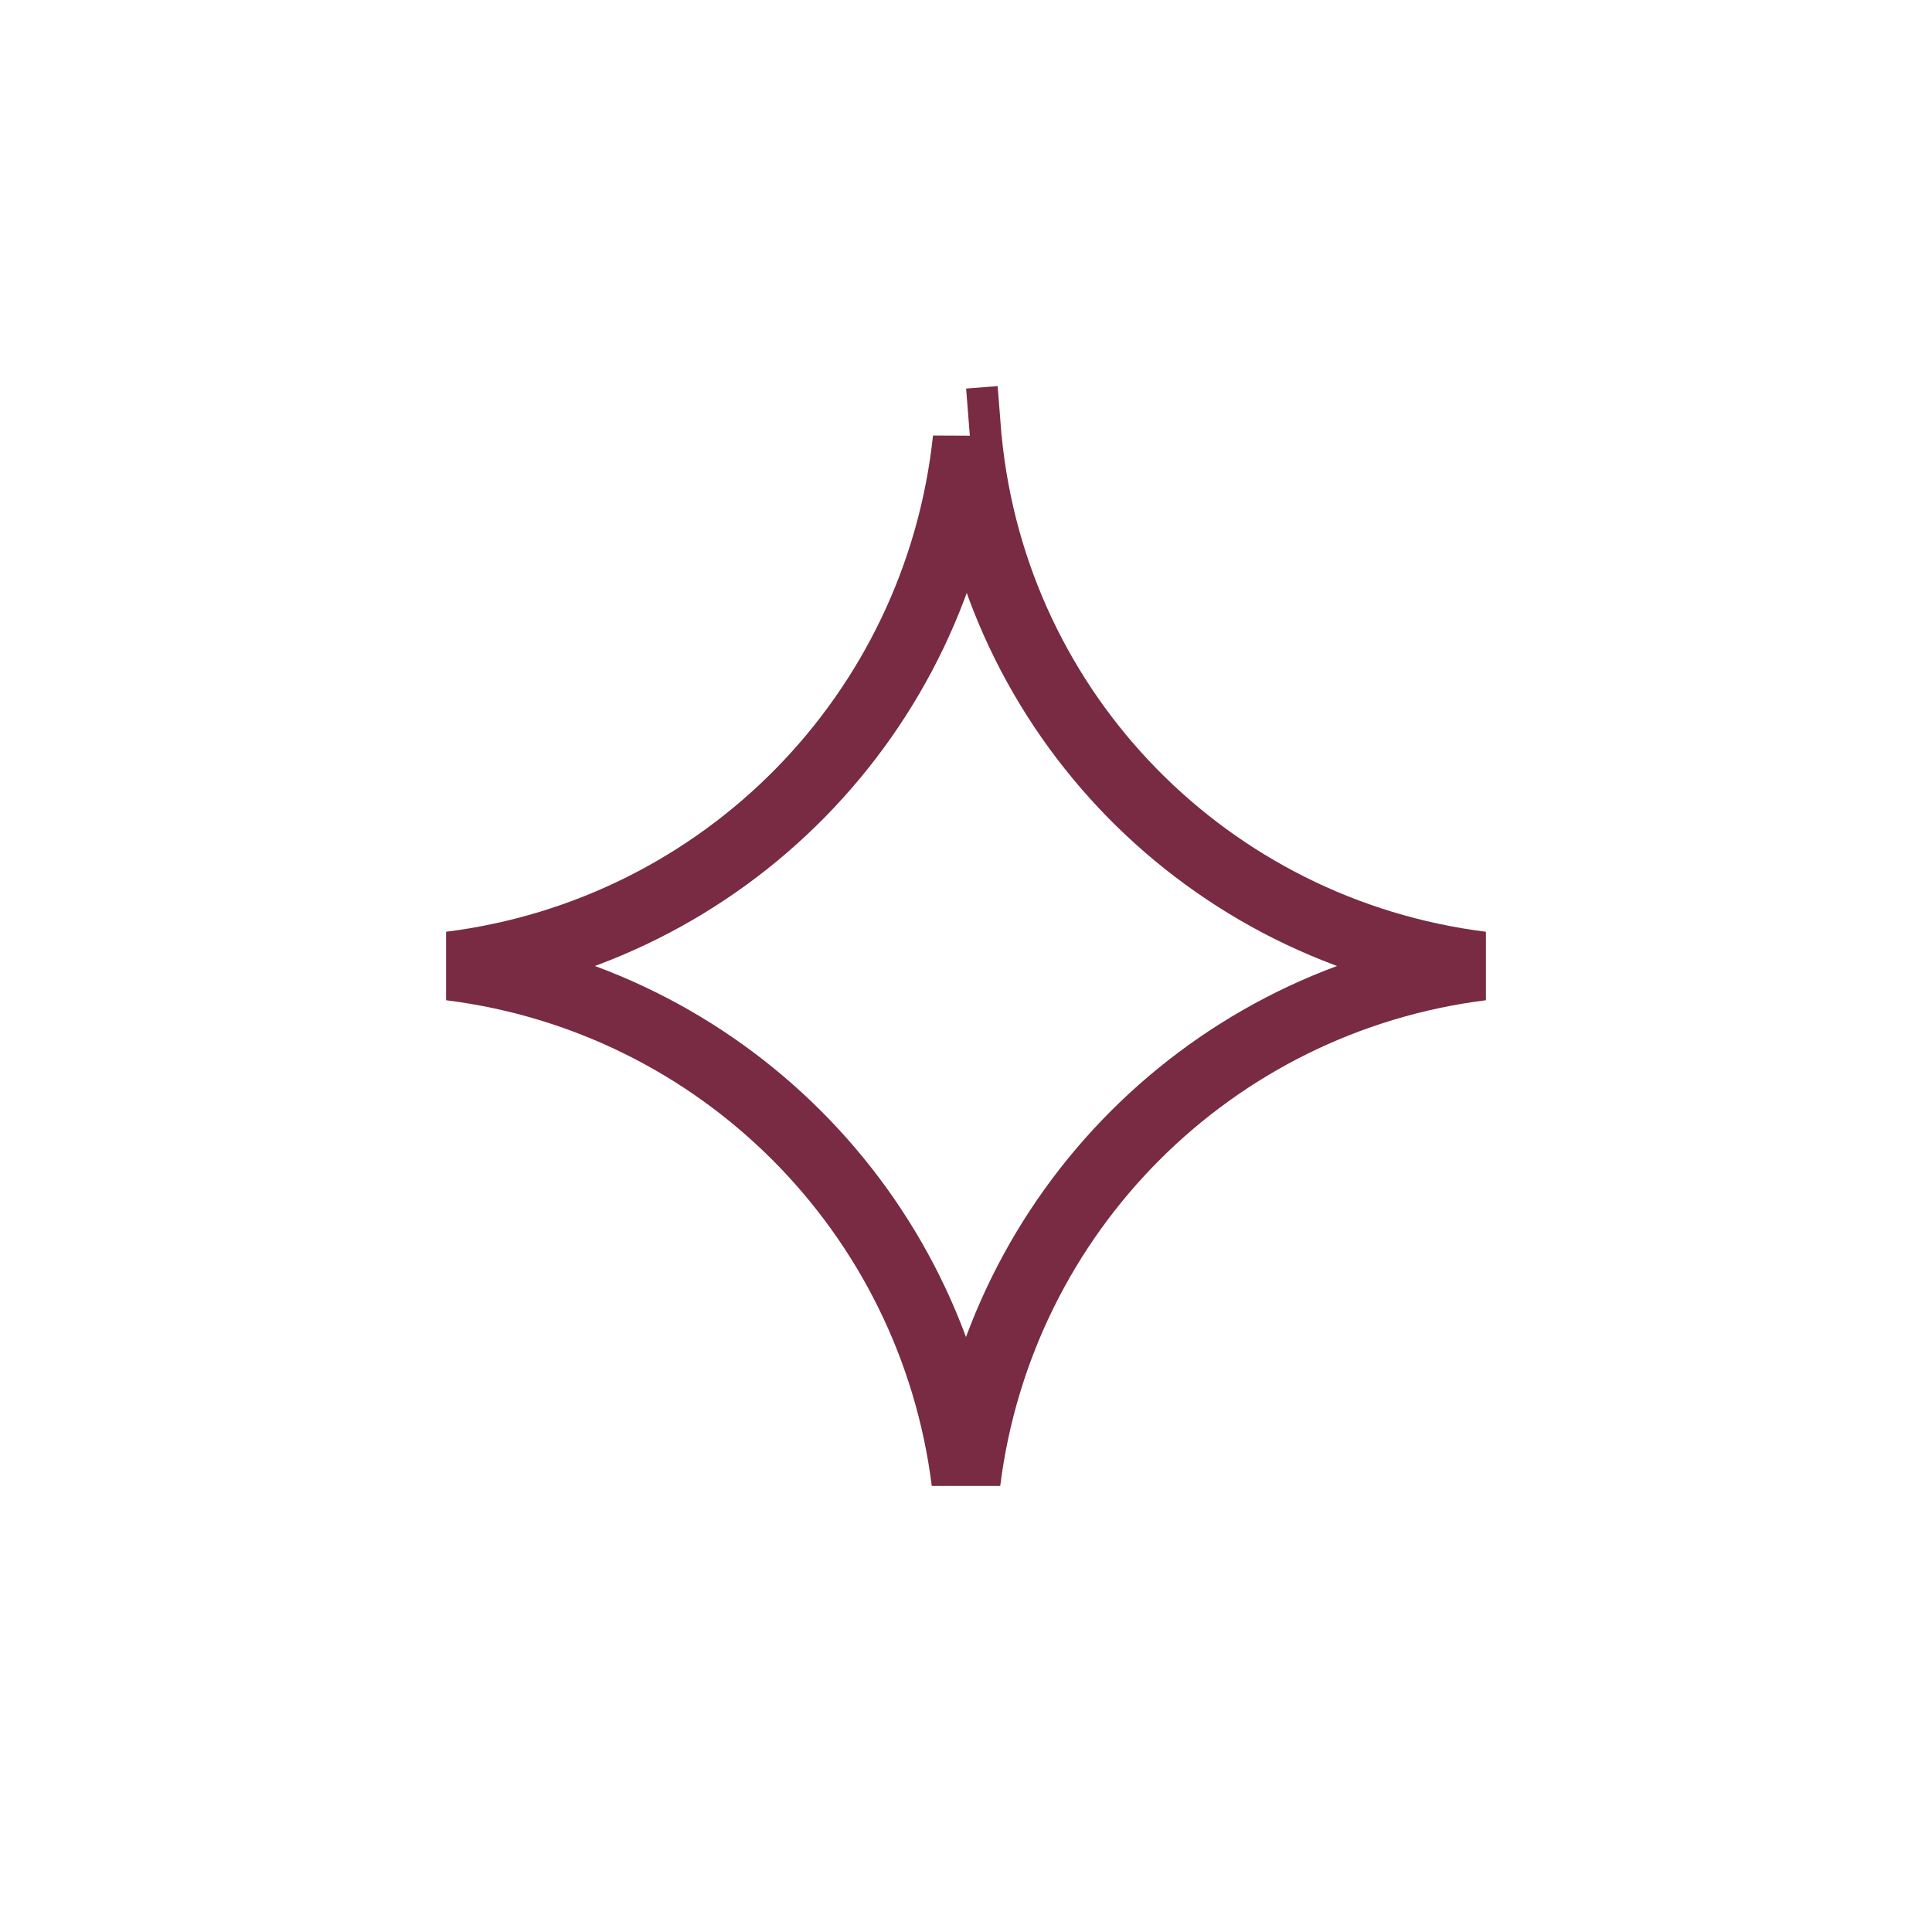
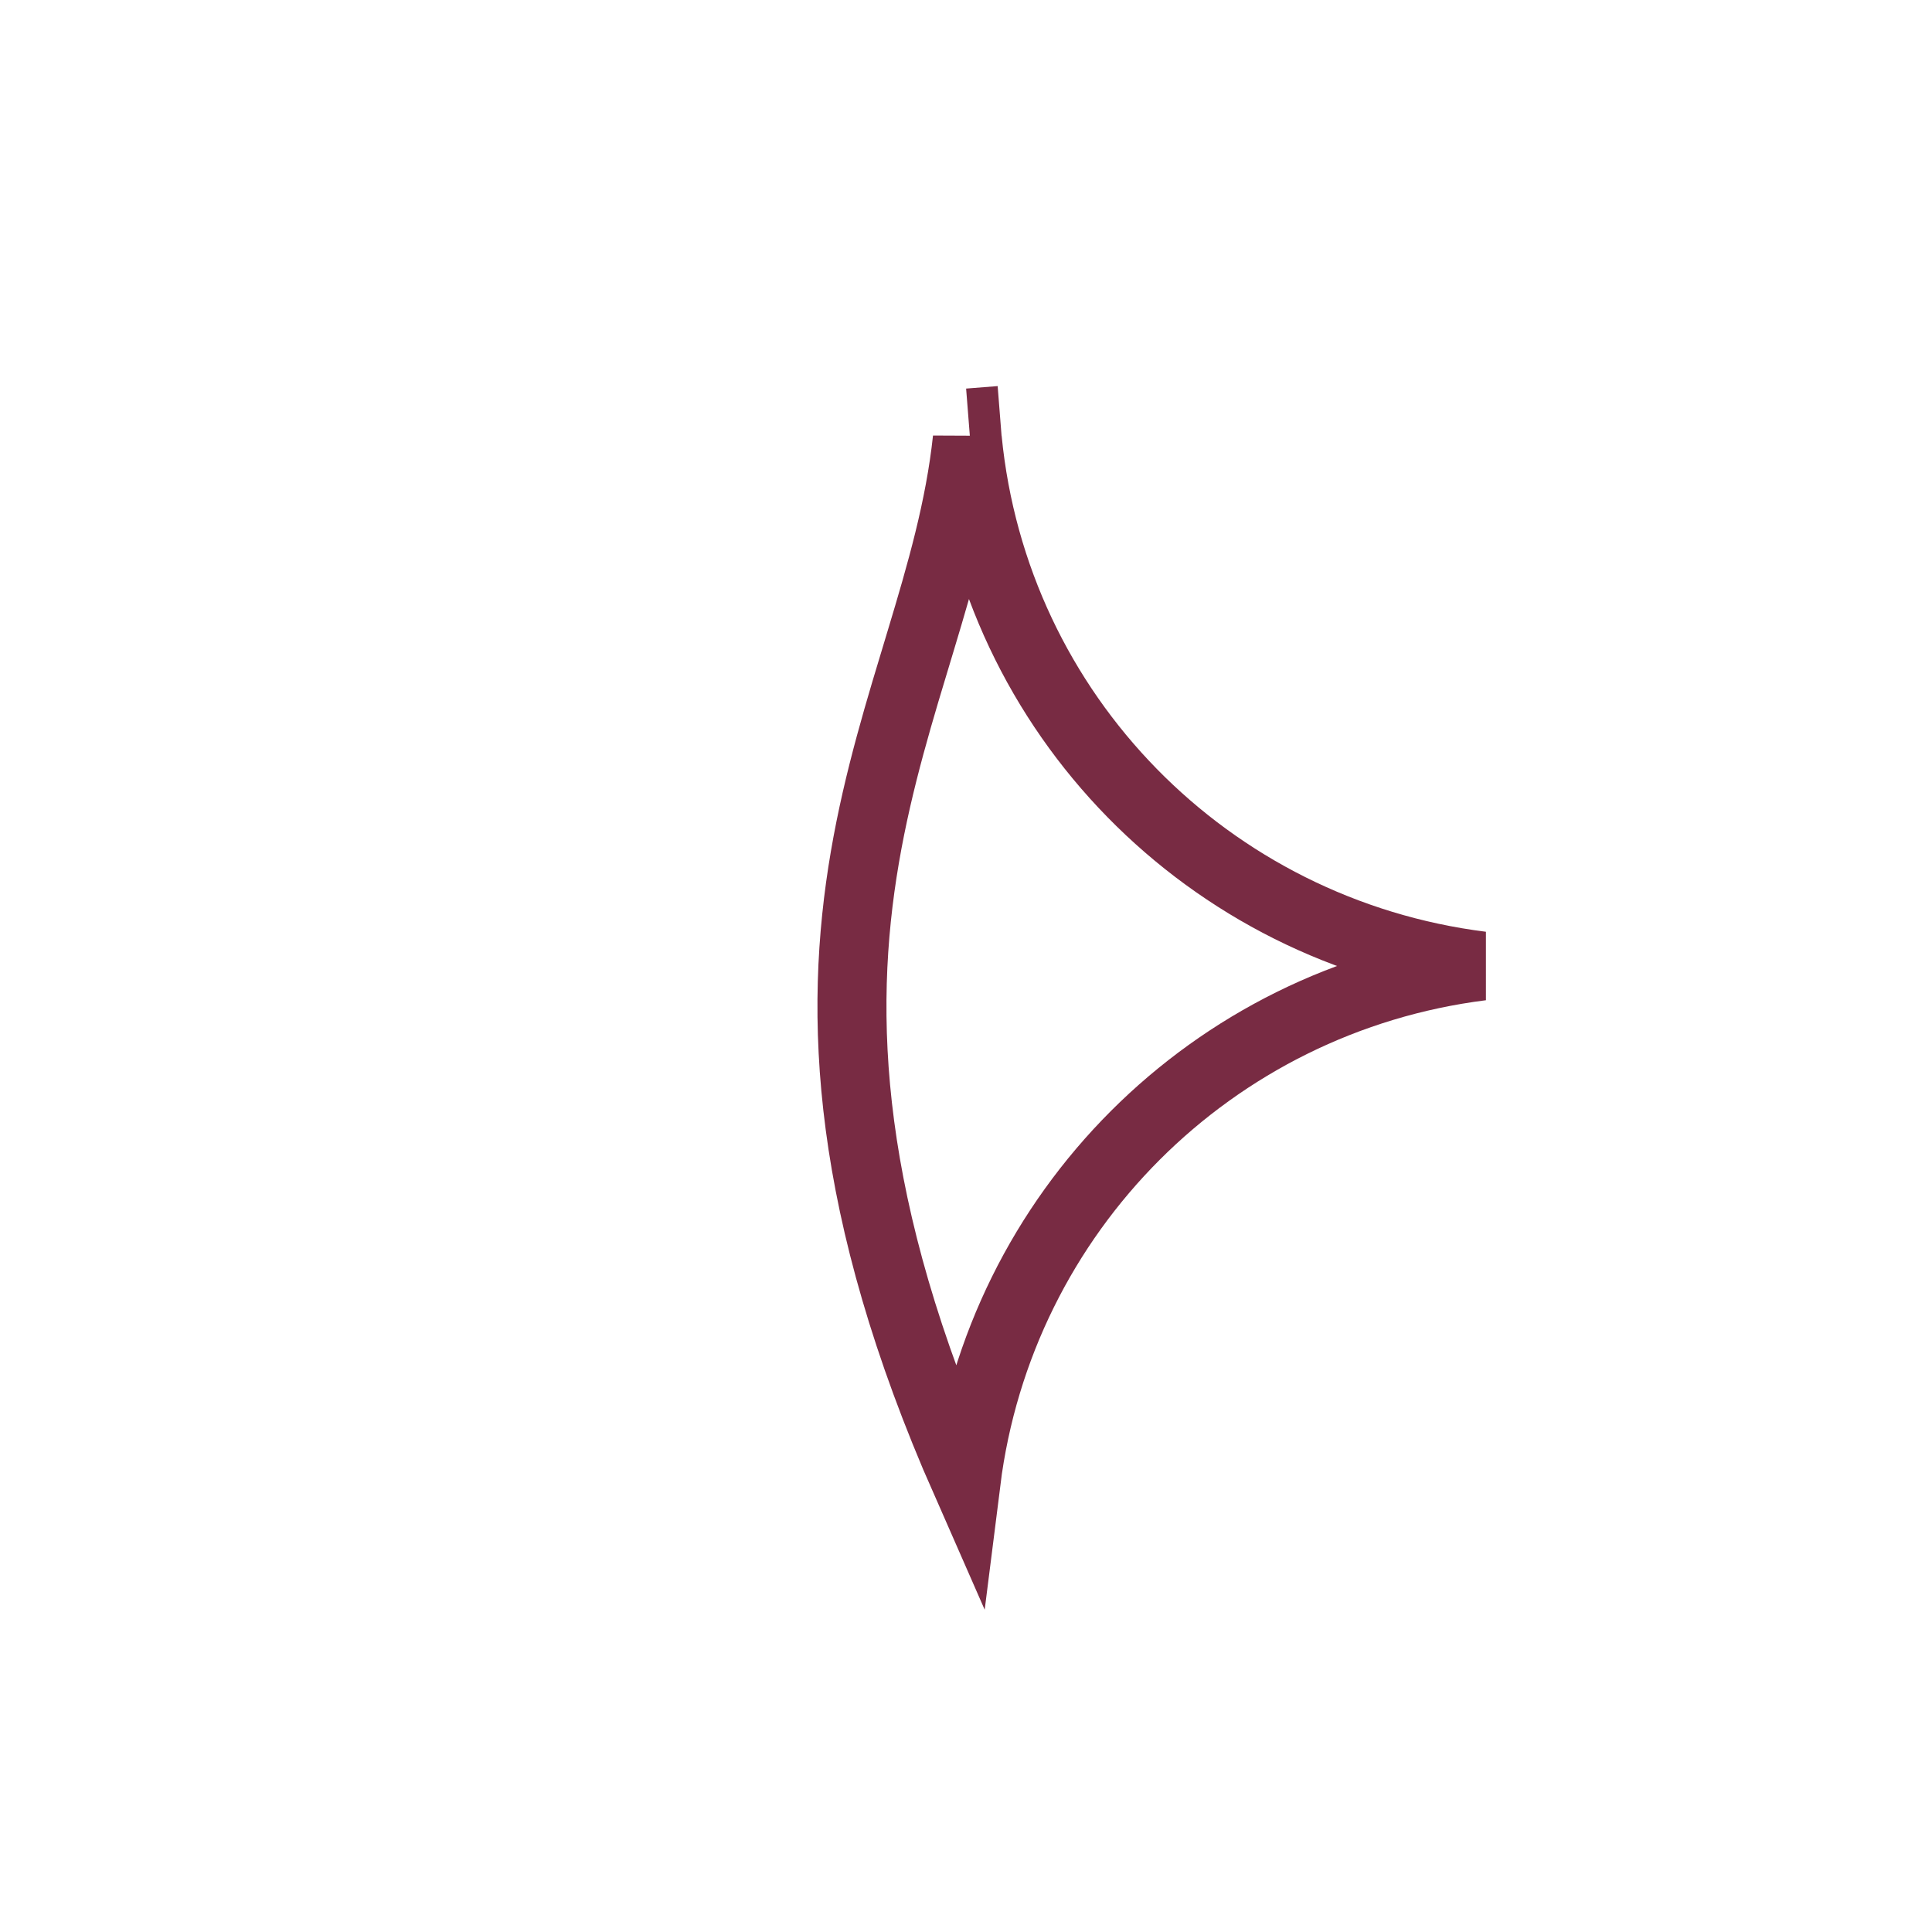
<svg xmlns="http://www.w3.org/2000/svg" width="28" height="28" viewBox="0 0 28 28" fill="none">
-   <path d="M21.473 14C17.563 14.491 14.491 17.563 14 21.473C13.509 17.563 10.437 14.491 6.527 14C10.491 13.502 13.594 10.352 14.019 6.365C14.408 10.354 17.512 13.503 21.473 14ZM14.041 6.13L14.498 6.094L14.041 6.13Z" stroke="#782B43" />
+   <path d="M21.473 14C17.563 14.491 14.491 17.563 14 21.473C10.491 13.502 13.594 10.352 14.019 6.365C14.408 10.354 17.512 13.503 21.473 14ZM14.041 6.13L14.498 6.094L14.041 6.13Z" stroke="#782B43" />
</svg>